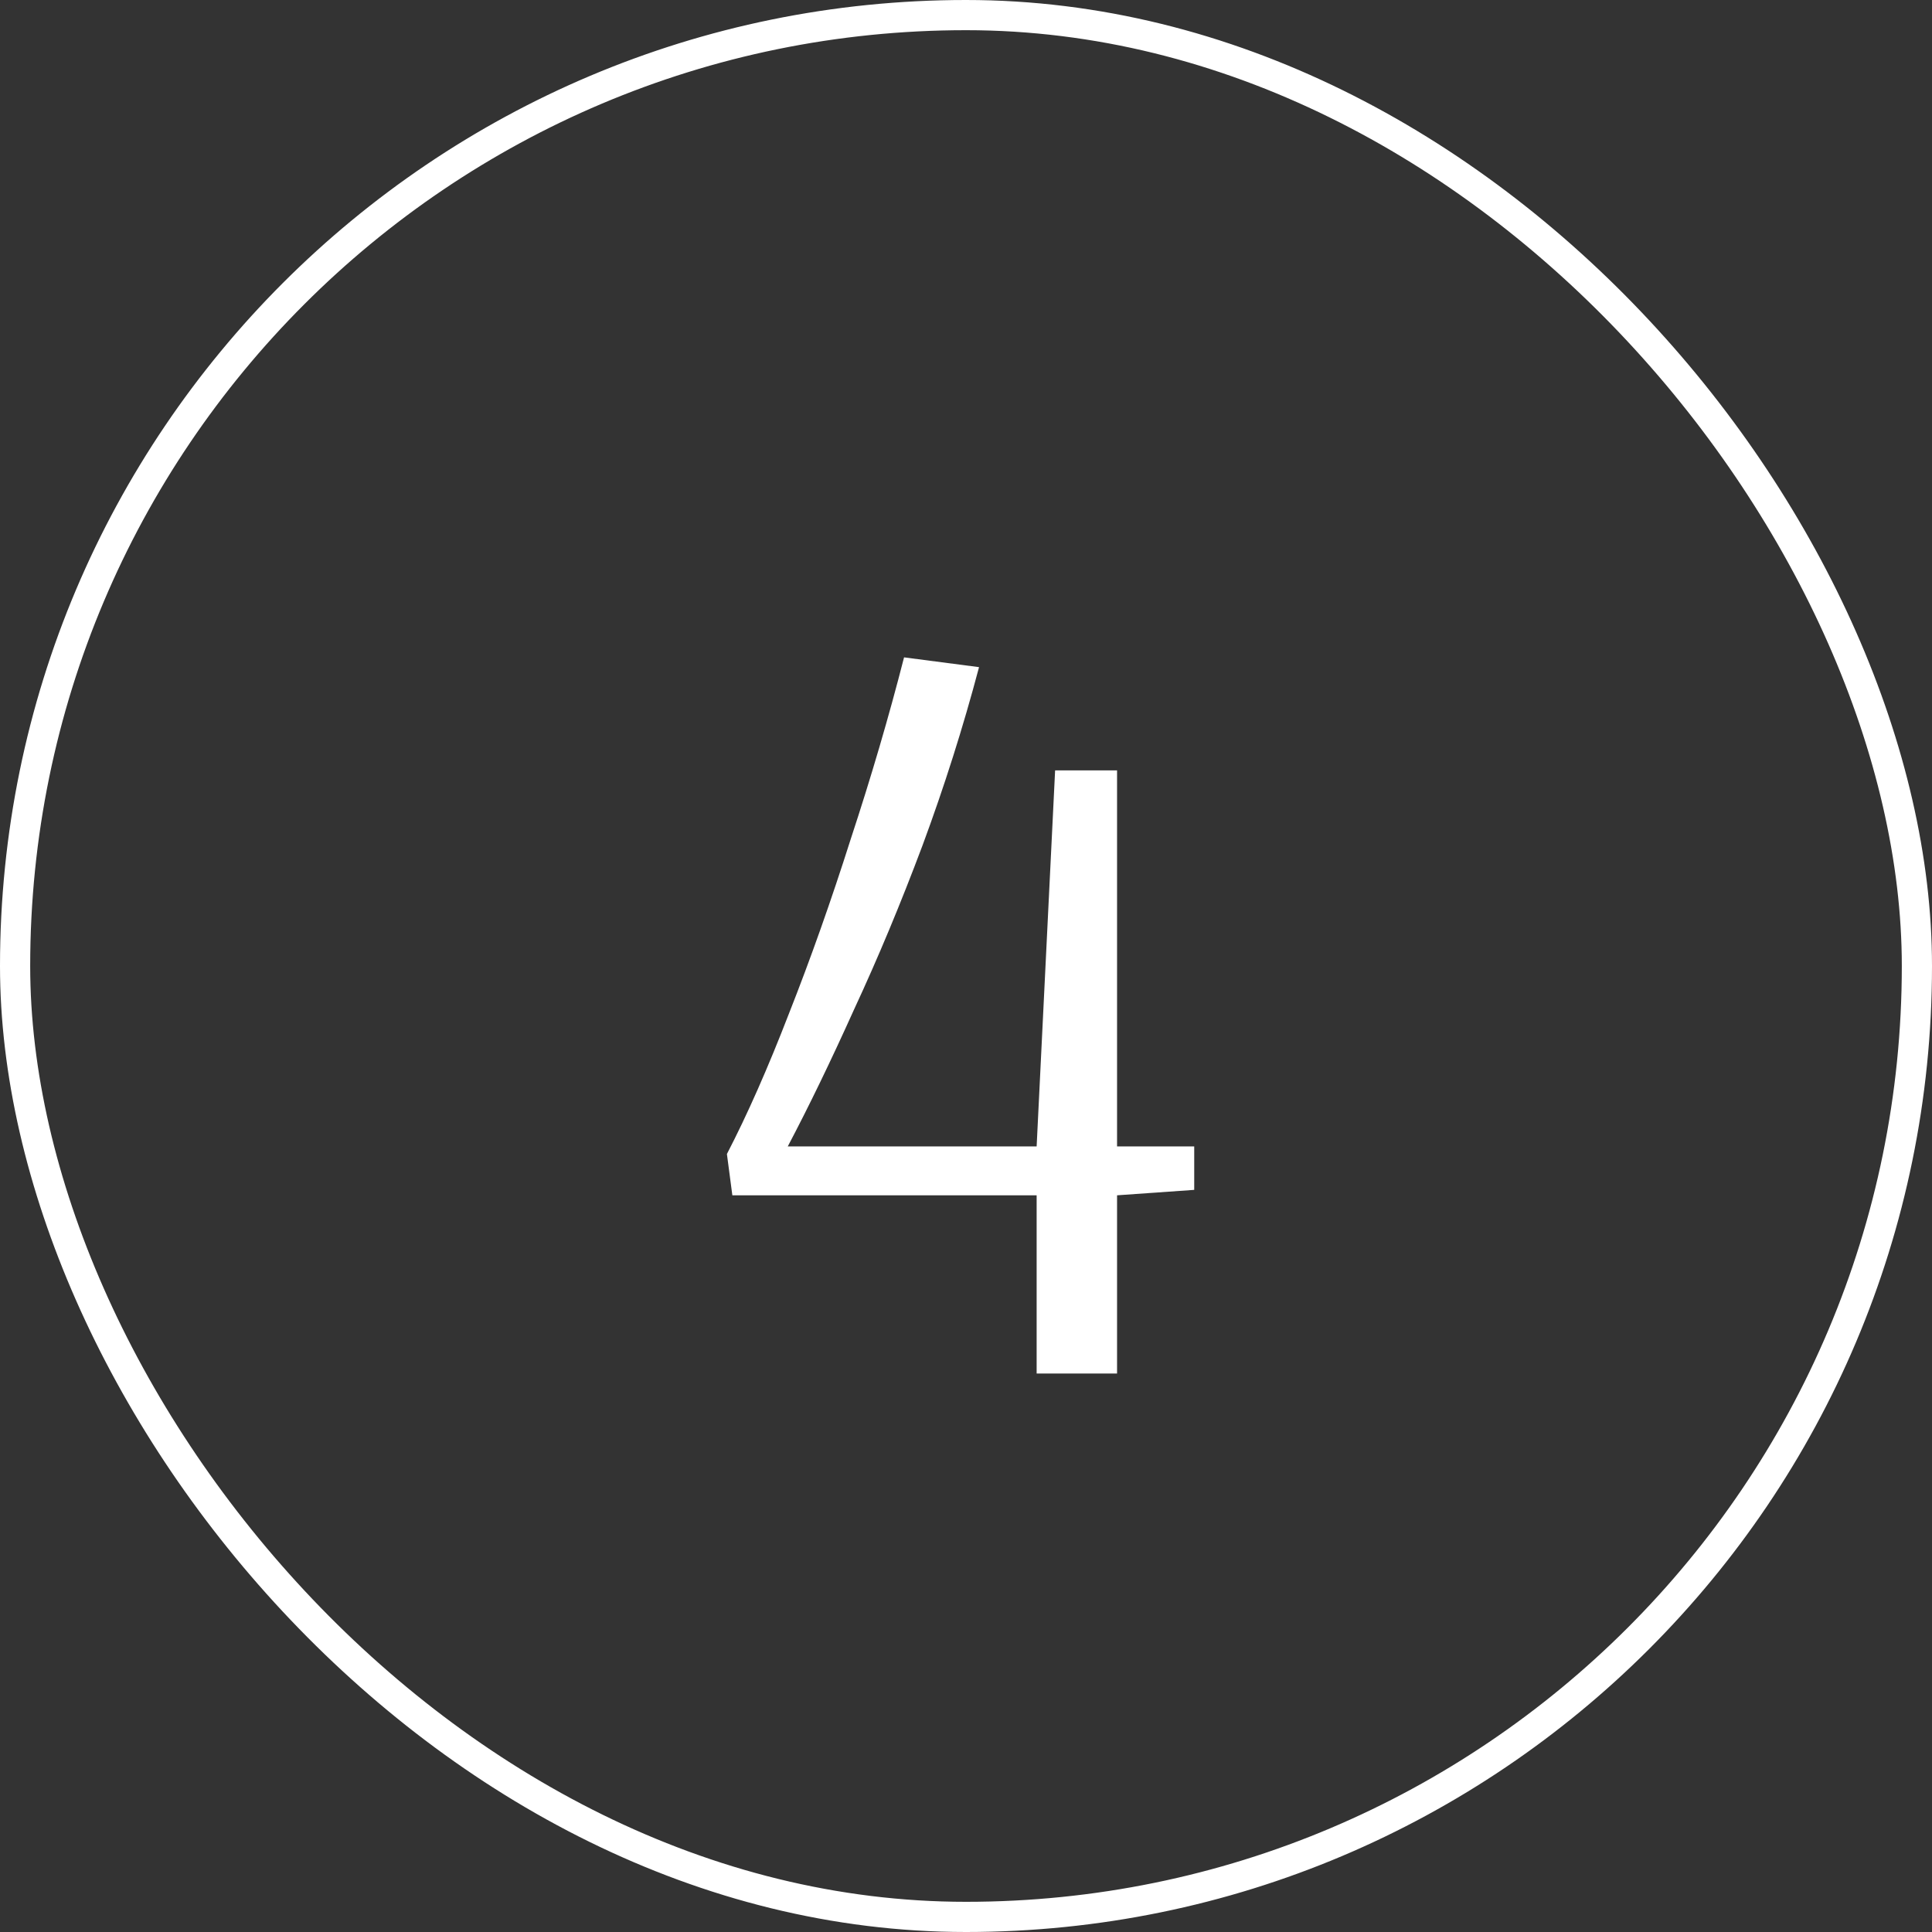
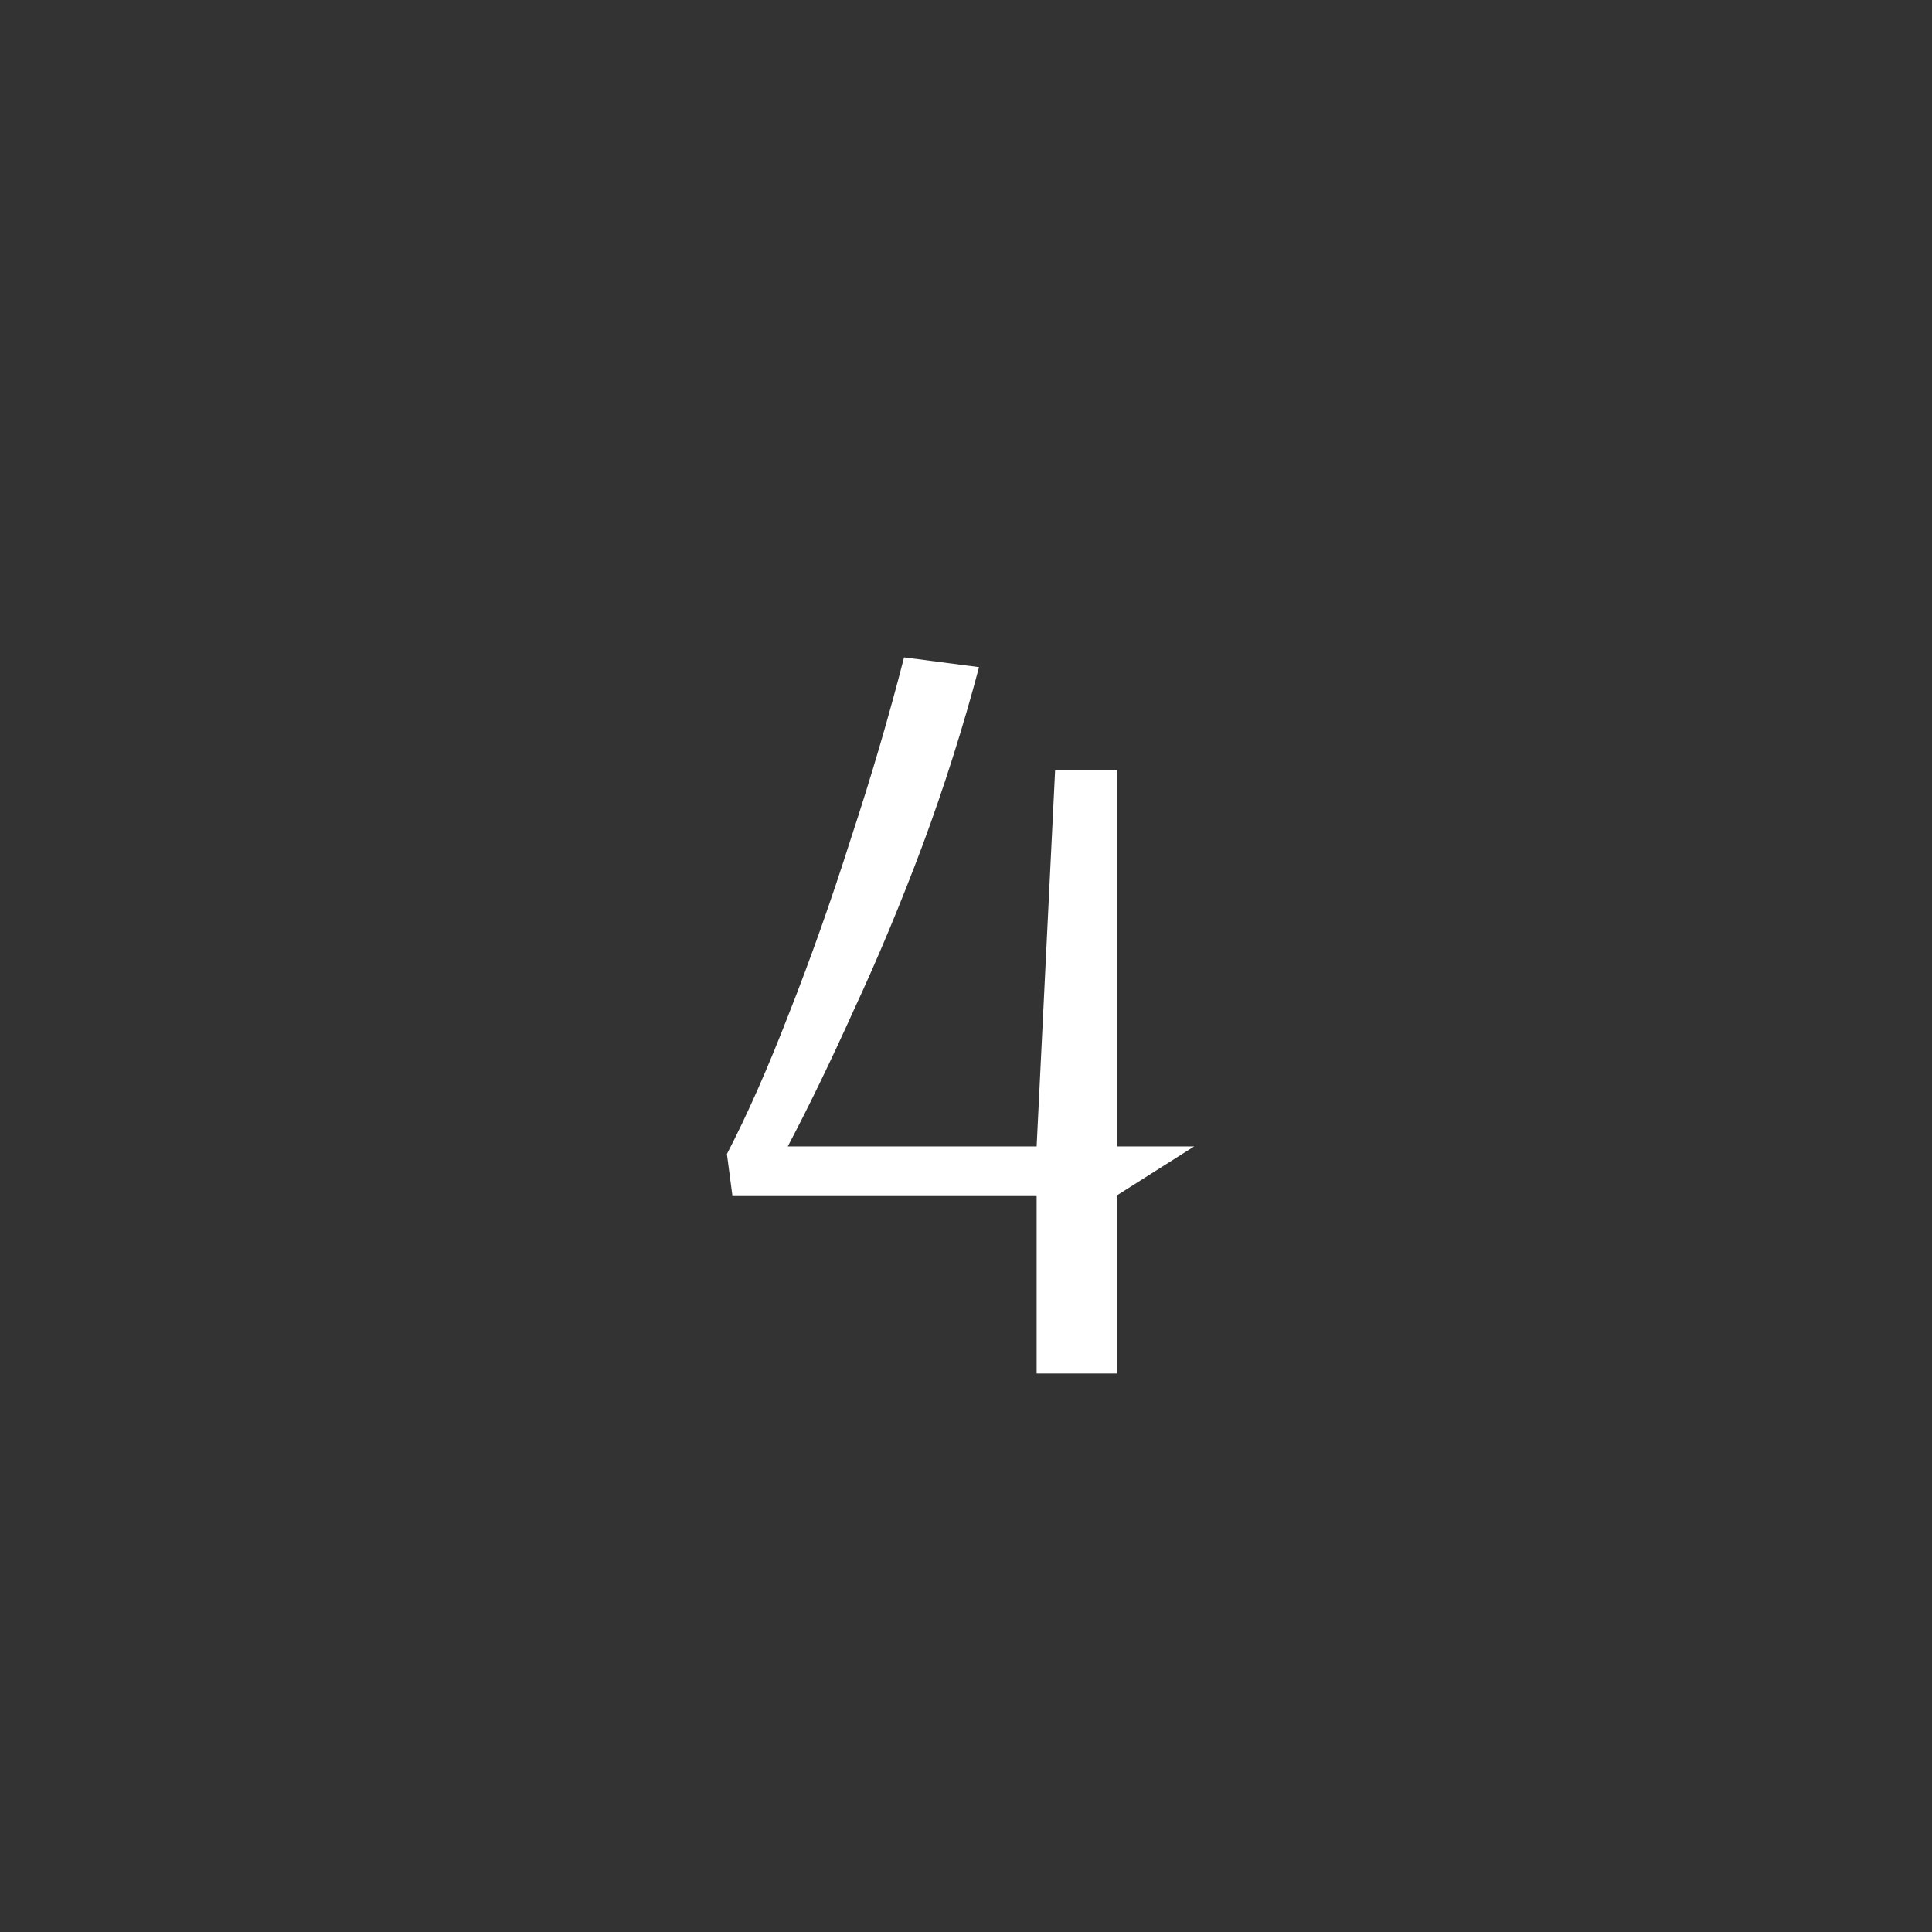
<svg xmlns="http://www.w3.org/2000/svg" width="64" height="64" viewBox="0 0 64 64" fill="none">
  <rect x="0" y="0" width="64" height="64" fill="#333333" stroke="none" />
-   <rect x="0.5" y="0.5" width="63" height="63" rx="31.5" stroke="white" />
-   <path d="M34.34 45.5V39.596H24.26L24.08 38.228C24.752 36.932 25.436 35.384 26.132 33.584C26.852 31.76 27.536 29.828 28.184 27.788C28.856 25.748 29.444 23.744 29.948 21.776L32.432 22.1C31.904 24.092 31.28 26.06 30.56 28.004C29.84 29.924 29.084 31.736 28.292 33.44C27.524 35.144 26.792 36.656 26.096 37.976H34.34L34.952 25.52H37.004V37.976H39.56V39.416L37.004 39.596V45.5H34.34Z" fill="white" />
+   <path d="M34.34 45.5V39.596H24.26L24.08 38.228C24.752 36.932 25.436 35.384 26.132 33.584C26.852 31.76 27.536 29.828 28.184 27.788C28.856 25.748 29.444 23.744 29.948 21.776L32.432 22.1C31.904 24.092 31.28 26.06 30.56 28.004C29.84 29.924 29.084 31.736 28.292 33.44C27.524 35.144 26.792 36.656 26.096 37.976H34.34L34.952 25.52H37.004V37.976H39.56L37.004 39.596V45.5H34.34Z" fill="white" />
</svg>